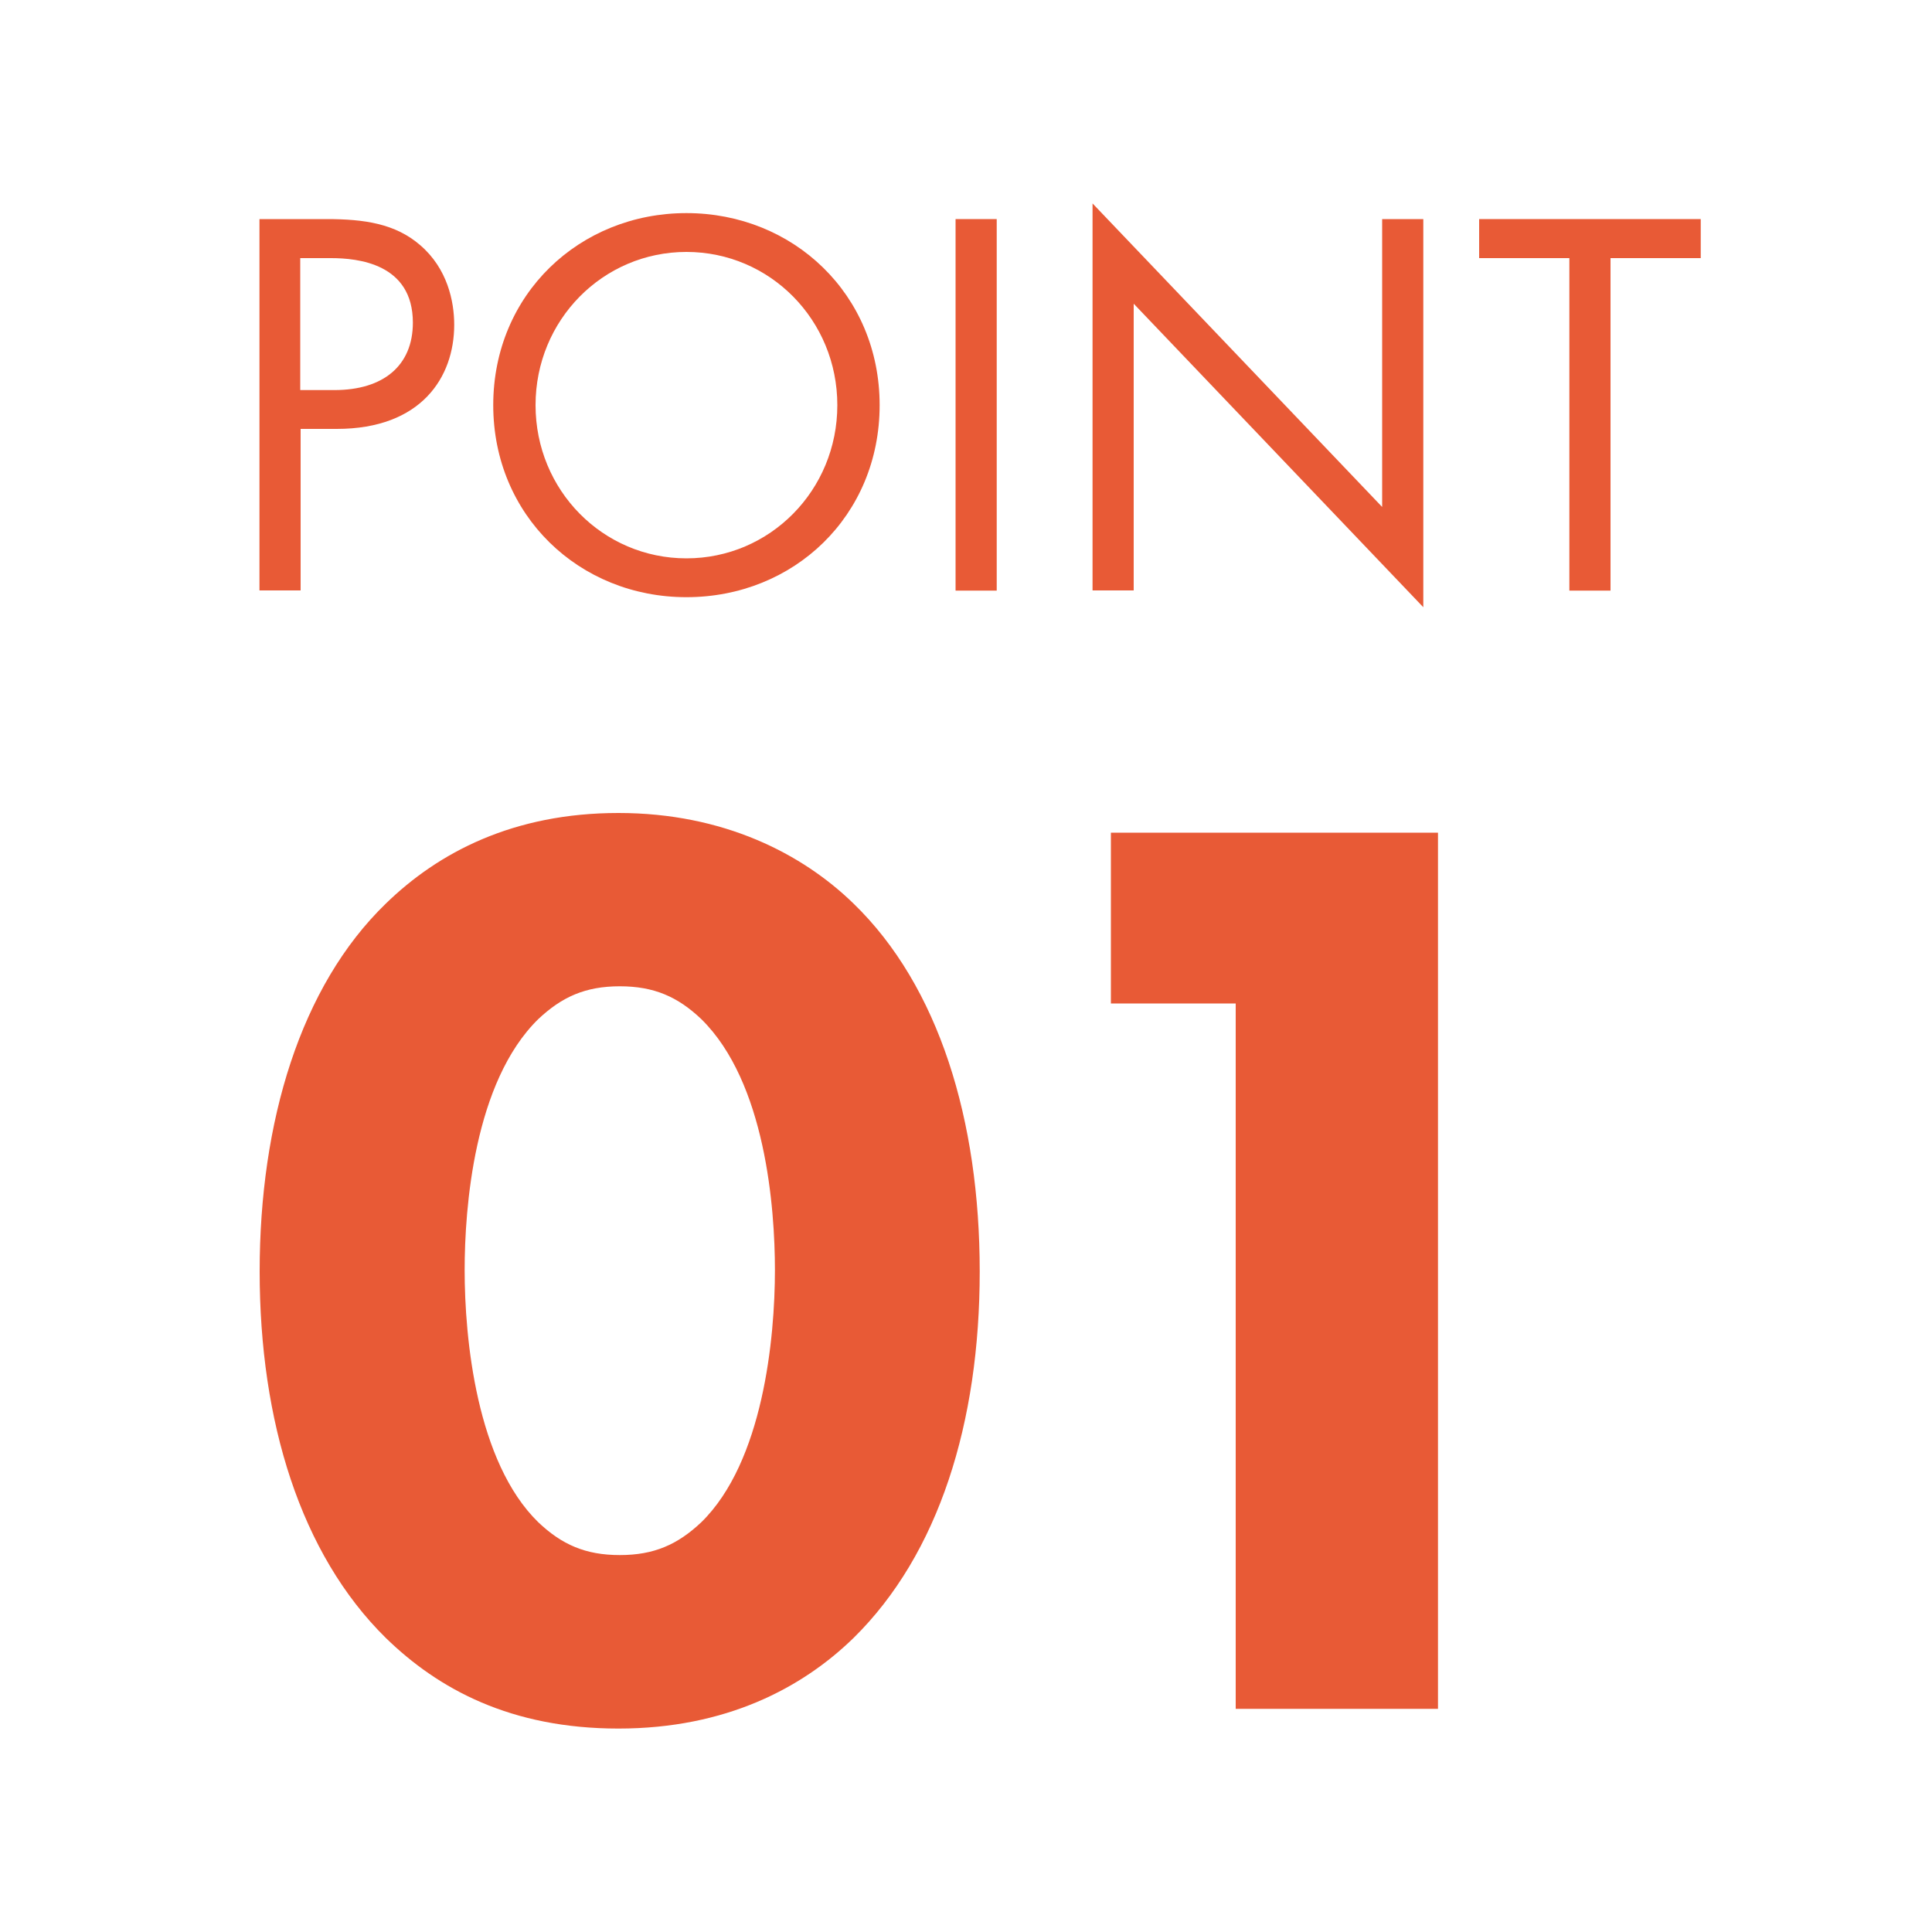
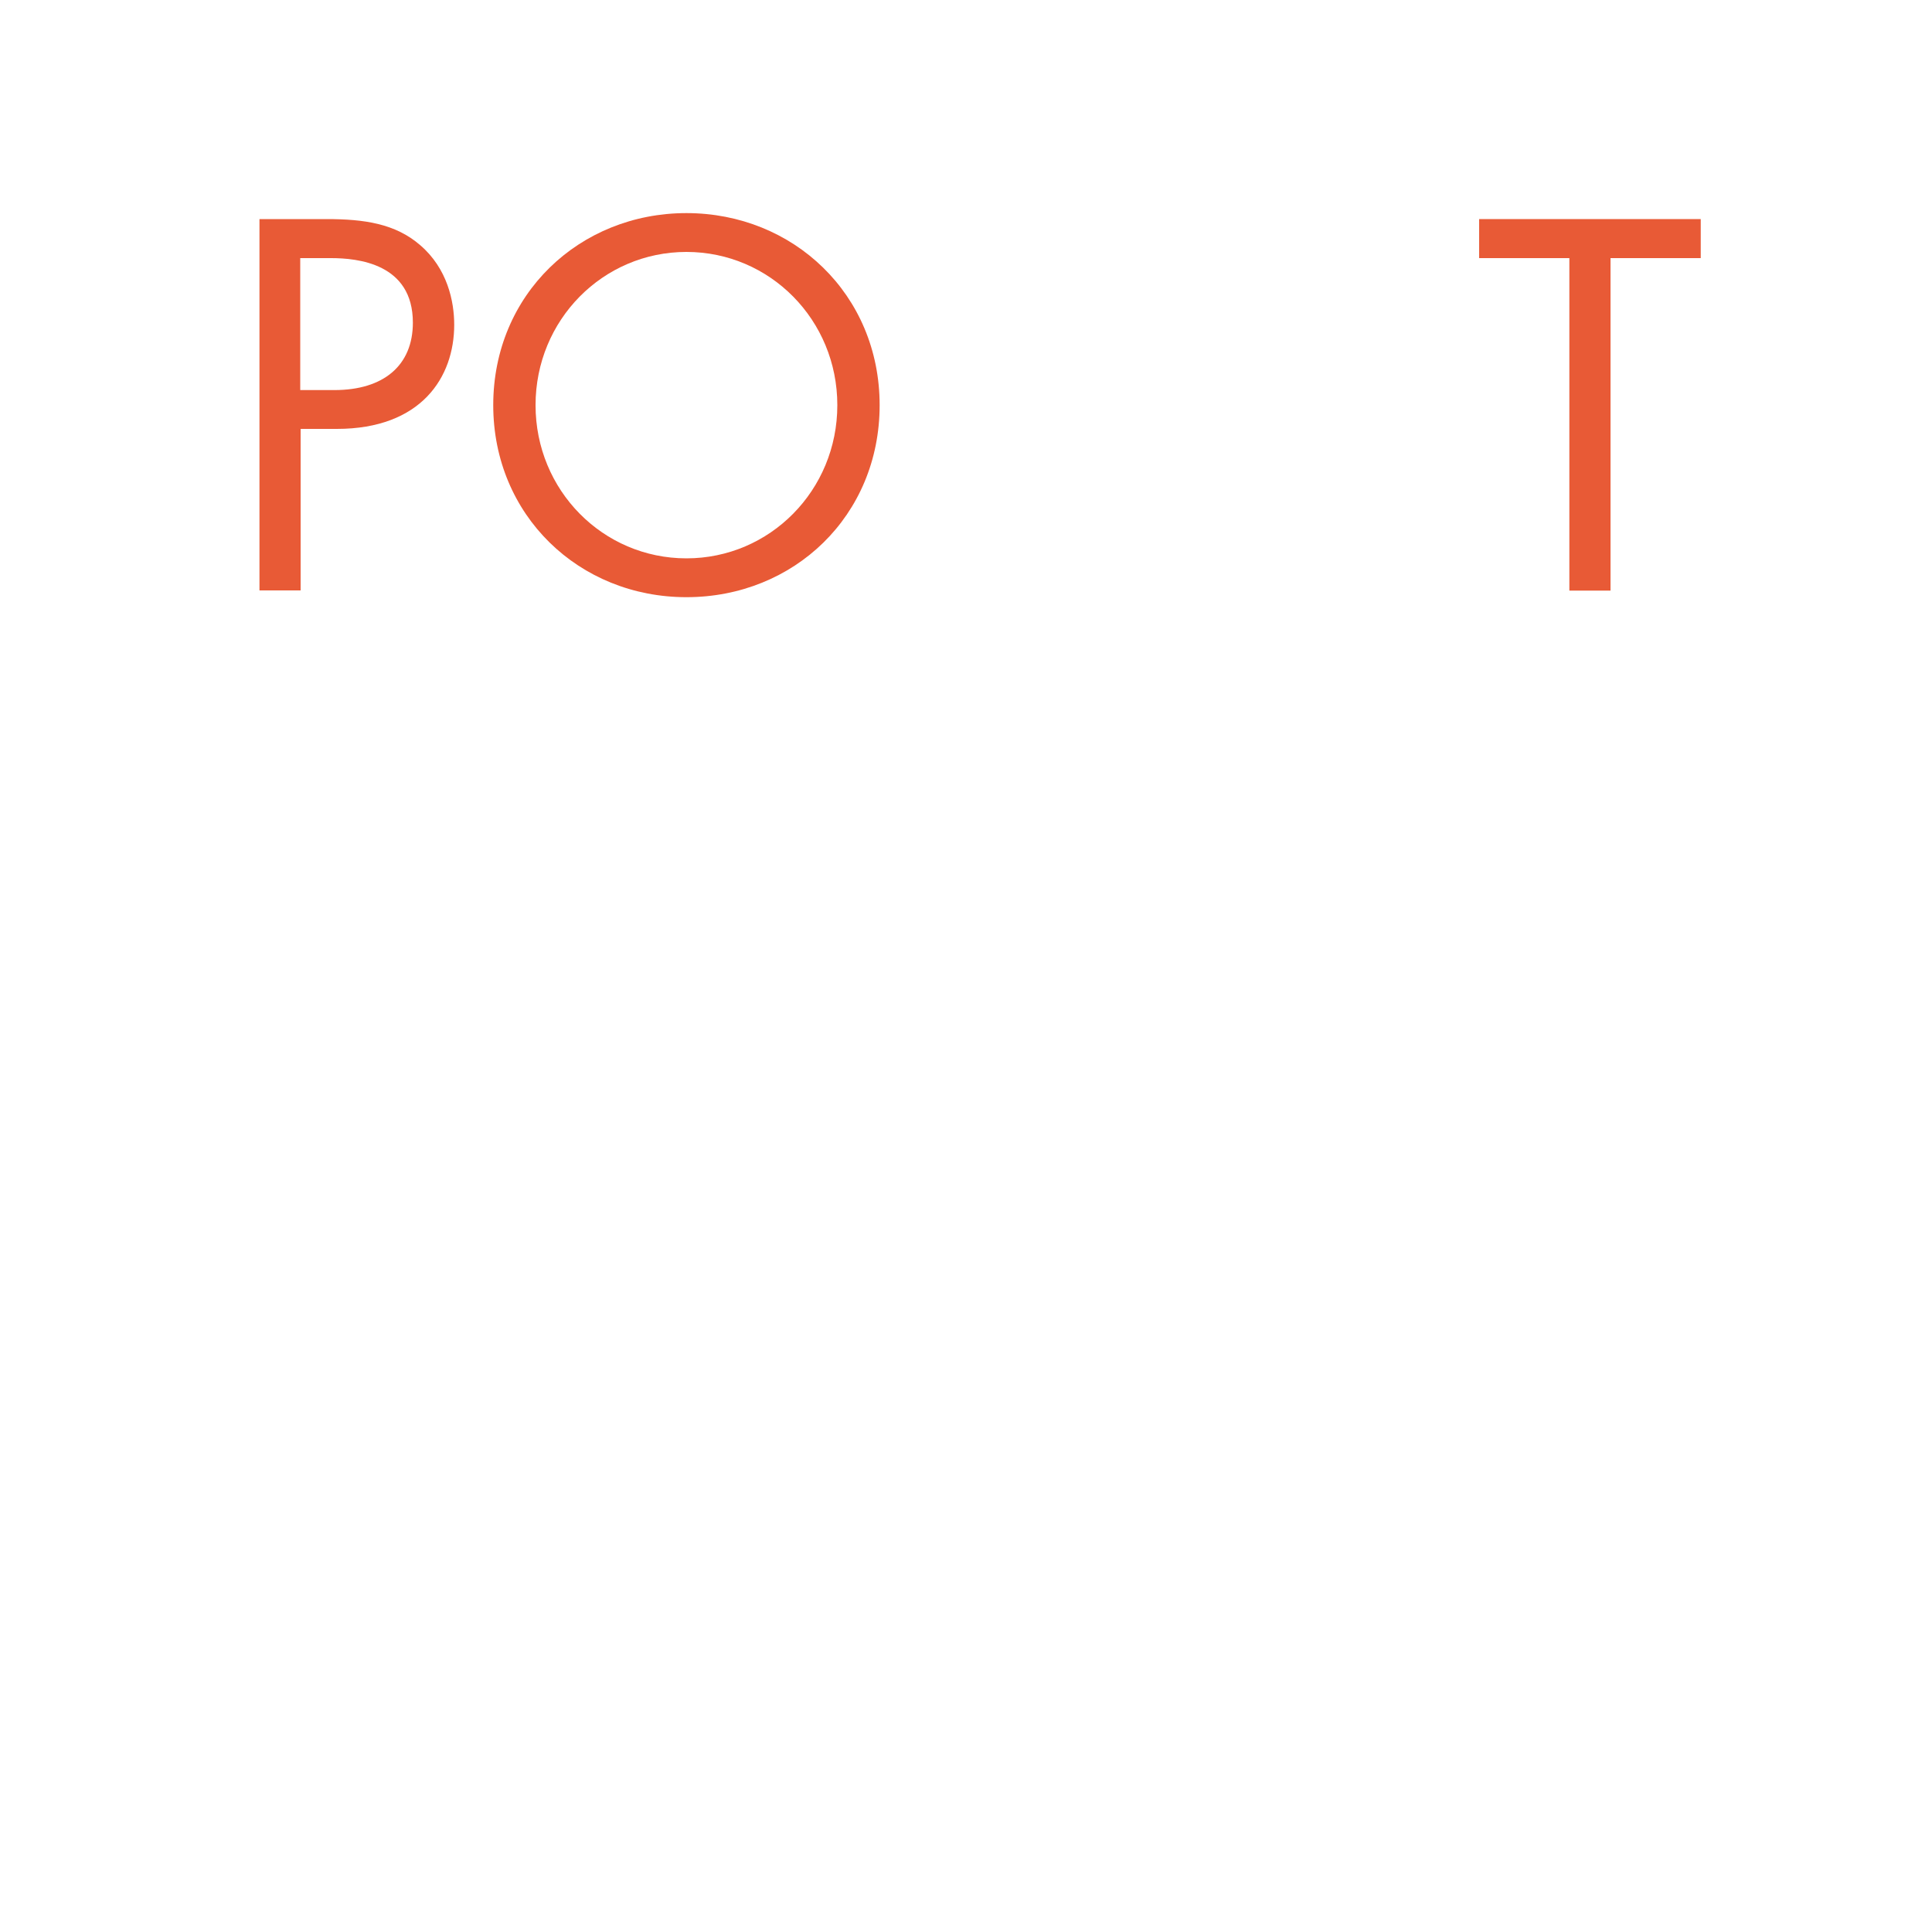
<svg xmlns="http://www.w3.org/2000/svg" id="Layer_1" data-name="Layer 1" viewBox="0 0 100 100">
  <defs>
    <style>
      .cls-1 {
        isolation: isolate;
      }

      .cls-2 {
        fill: #e85a36;
        stroke-width: 0px;
      }
    </style>
  </defs>
  <g class="cls-1">
    <path class="cls-2" d="M16.91,11.34c1.93,0,3.55.23,4.84,1.35,1.41,1.21,1.76,2.91,1.76,4.12,0,2.71-1.7,5.39-6.08,5.39h-1.87v8.36h-2.13V11.34h3.49ZM15.55,20.19h1.76c2.54,0,4.06-1.27,4.06-3.49,0-3.06-2.85-3.34-4.24-3.34h-1.59v6.83Z" />
    <path class="cls-2" d="M25.53,20.97c0-5.74,4.47-9.94,10-9.94s10,4.21,10,9.94-4.44,9.94-10,9.94-10-4.24-10-9.94ZM27.72,20.97c0,4.41,3.49,7.93,7.81,7.93s7.81-3.52,7.81-7.93-3.49-7.93-7.81-7.93-7.81,3.52-7.81,7.93Z" />
-     <path class="cls-2" d="M51.59,11.34v19.23h-2.13V11.34h2.13Z" />
-     <path class="cls-2" d="M56.55,30.56V10.53l14.99,15.71v-14.9h2.13v20.09l-14.99-15.71v14.84h-2.13Z" />
    <path class="cls-2" d="M83.36,13.36v17.21h-2.13V13.36h-4.67v-2.02h11.47v2.02h-4.67Z" />
  </g>
  <g class="cls-1">
-     <path class="cls-2" d="M44.18,84.78c-2.65,2.58-6.6,4.69-12.17,4.69s-9.32-2.04-12.04-4.69c-4.42-4.35-6.53-11.22-6.53-18.97s2.11-14.76,6.53-19.04c2.72-2.65,6.6-4.69,12.04-4.69s9.52,2.11,12.17,4.69c4.42,4.28,6.53,11.22,6.53,19.04s-2.11,14.62-6.53,18.97ZM27.86,52.75c-3.33,3.26-3.81,9.79-3.81,12.99,0,3.54.61,9.93,3.81,13.05,1.22,1.16,2.45,1.7,4.22,1.7s2.99-.54,4.22-1.7c3.2-3.13,3.81-9.52,3.81-13.05,0-3.2-.48-9.72-3.81-12.99-1.22-1.16-2.45-1.7-4.22-1.7s-2.99.54-4.22,1.7Z" />
-     <path class="cls-2" d="M63.96,51.94h-6.46v-8.84h16.93v45.35h-10.47v-36.51Z" />
-   </g>
+     </g>
</svg>